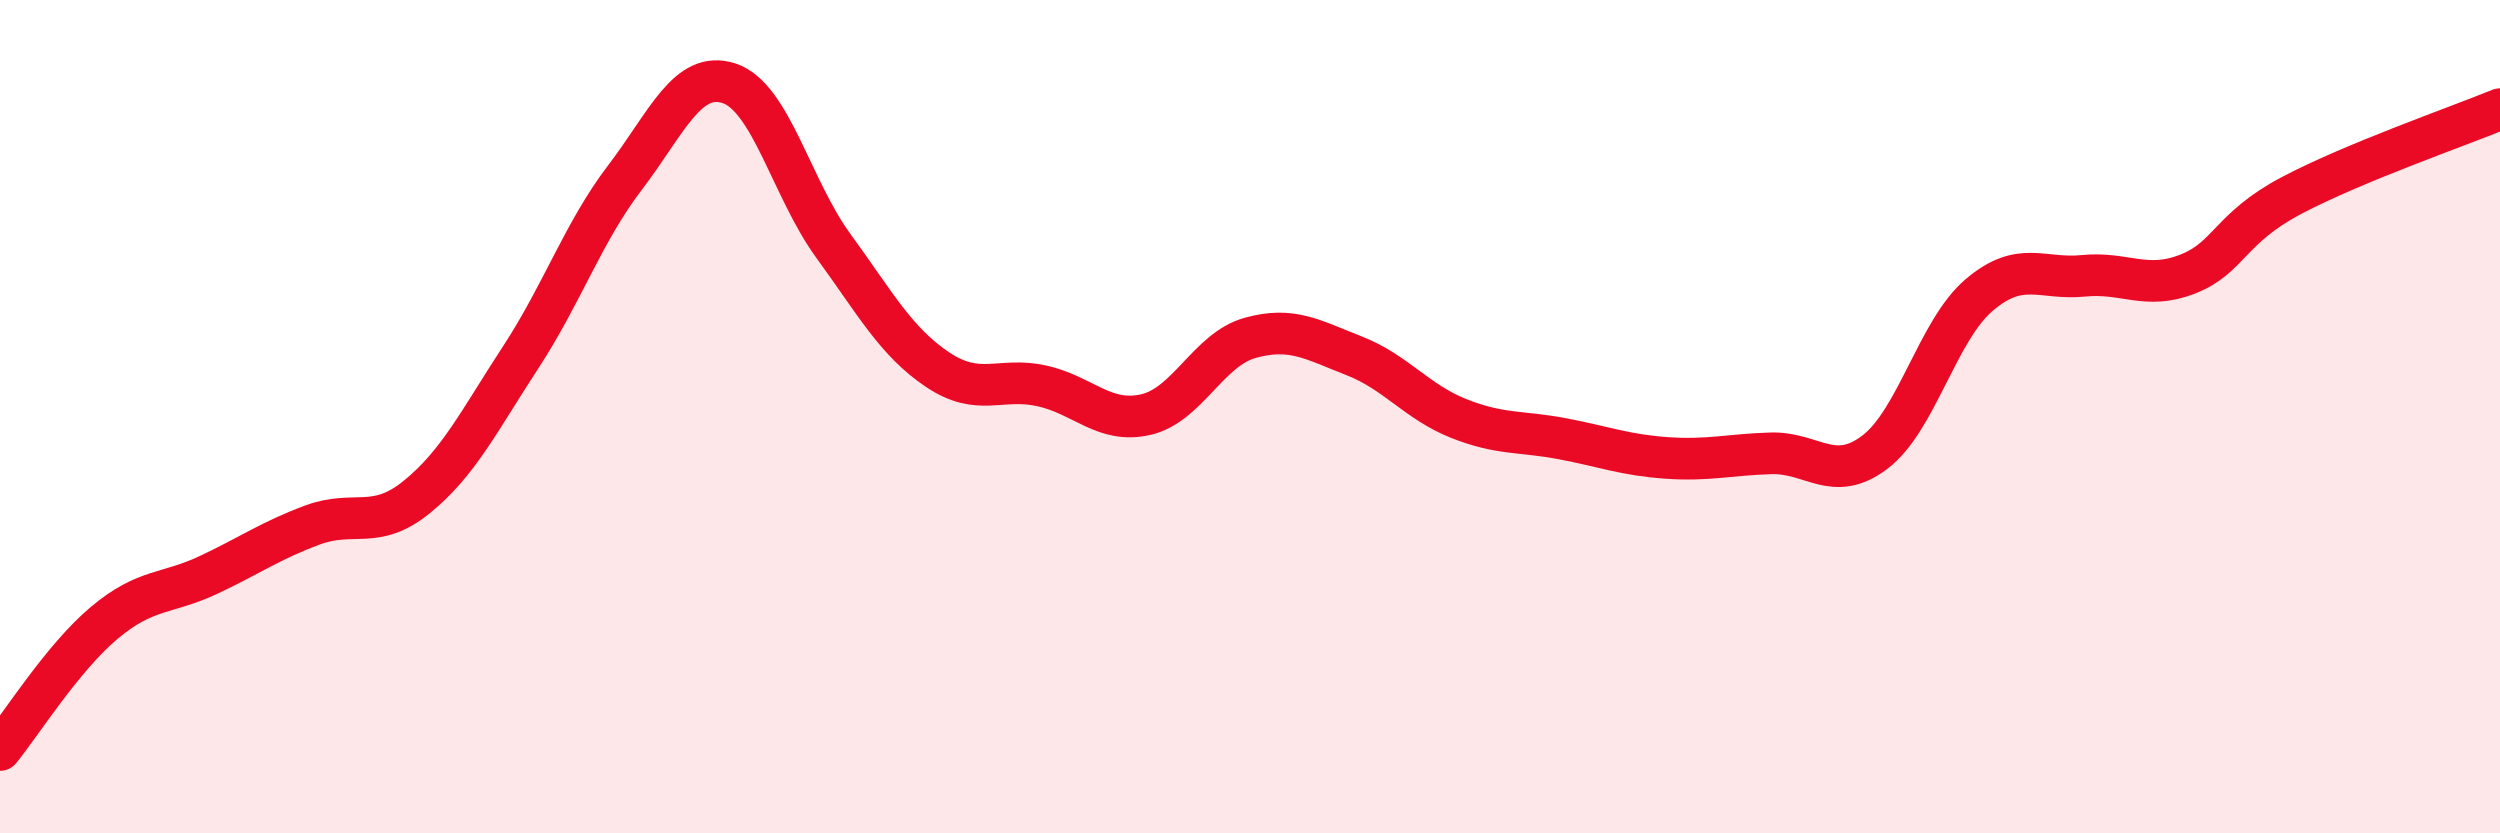
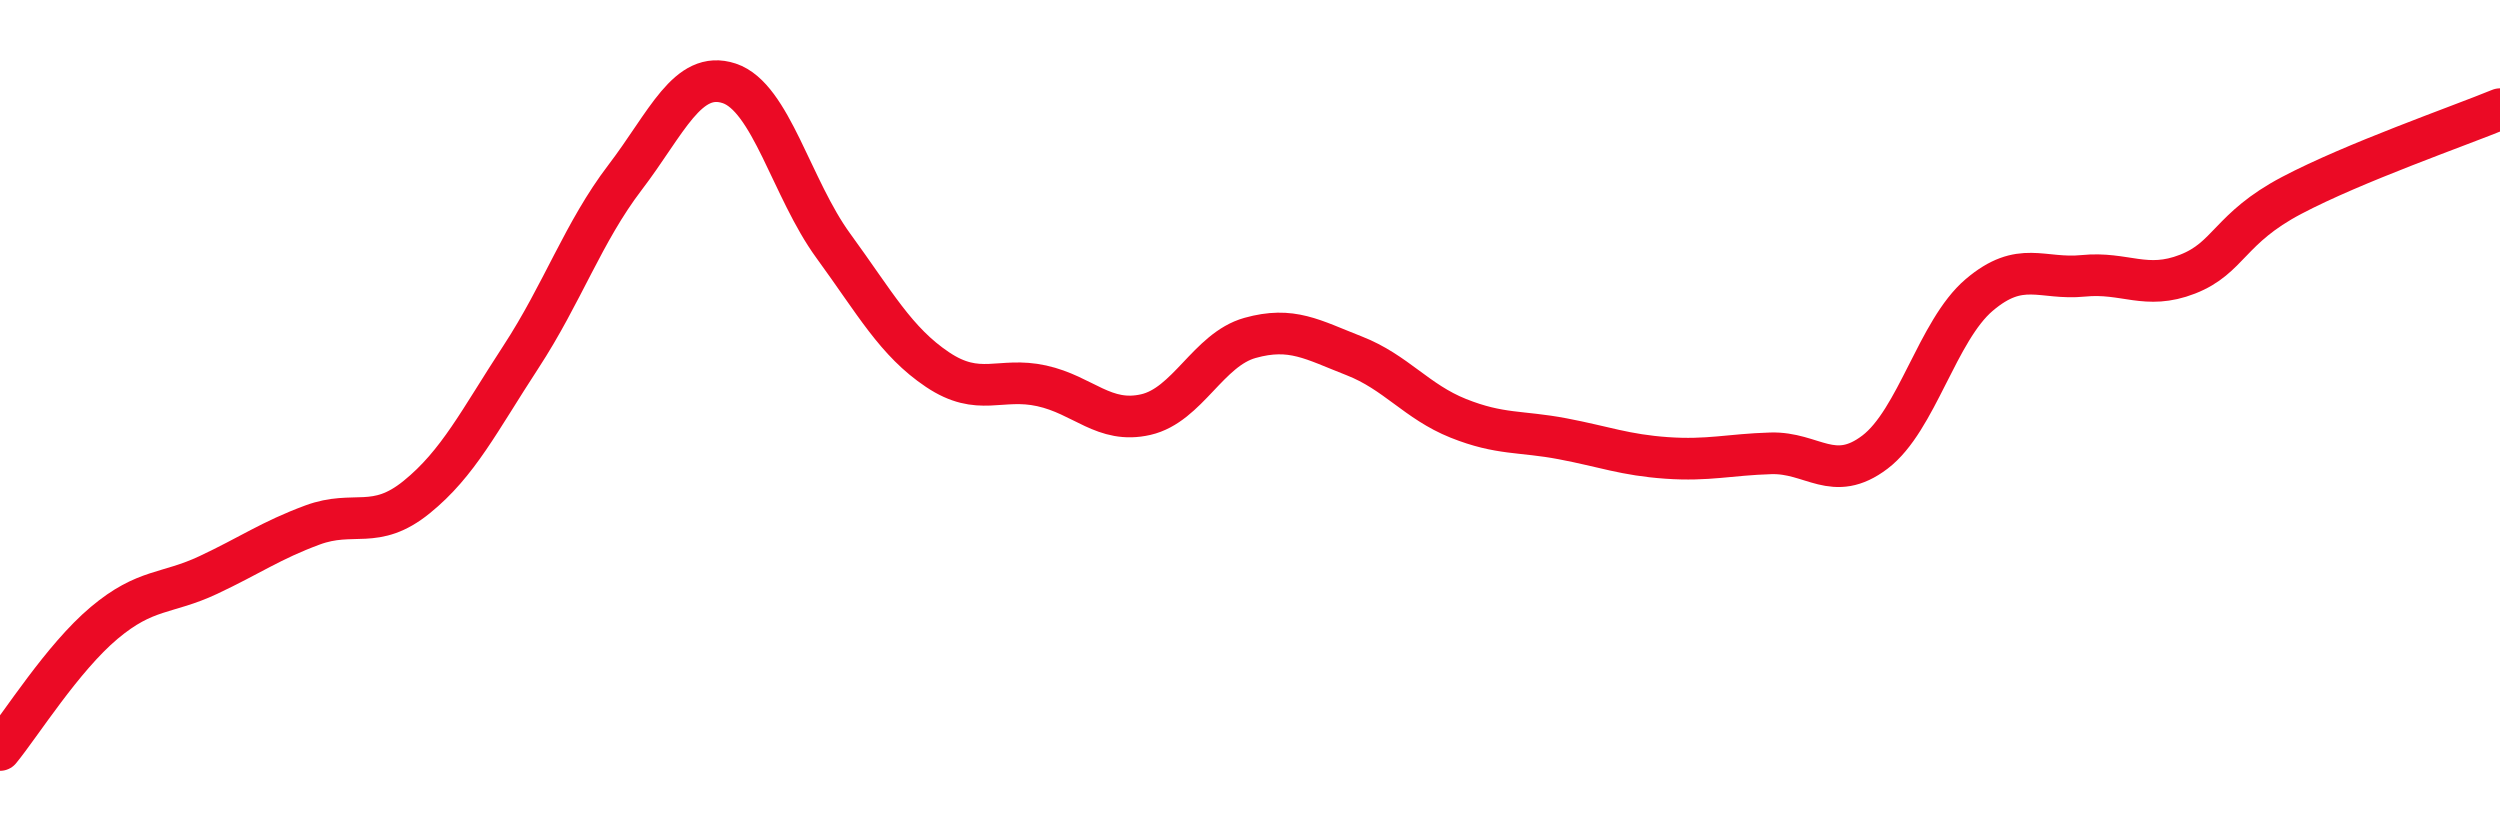
<svg xmlns="http://www.w3.org/2000/svg" width="60" height="20" viewBox="0 0 60 20">
-   <path d="M 0,18 C 0.5,17.39 1.5,15.79 2.5,14.95 C 3.5,14.11 4,14.27 5,13.8 C 6,13.33 6.5,12.97 7.5,12.6 C 8.5,12.23 9,12.74 10,11.93 C 11,11.12 11.5,10.1 12.5,8.57 C 13.5,7.04 14,5.57 15,4.26 C 16,2.95 16.5,1.67 17.5,2 C 18.5,2.33 19,4.53 20,5.9 C 21,7.27 21.5,8.2 22.5,8.87 C 23.5,9.54 24,9.04 25,9.26 C 26,9.48 26.5,10.18 27.5,9.95 C 28.5,9.72 29,8.39 30,8.11 C 31,7.83 31.5,8.15 32.5,8.54 C 33.5,8.93 34,9.64 35,10.04 C 36,10.44 36.5,10.34 37.5,10.53 C 38.5,10.72 39,10.92 40,10.99 C 41,11.06 41.5,10.91 42.5,10.88 C 43.5,10.85 44,11.61 45,10.85 C 46,10.09 46.5,7.93 47.5,7.08 C 48.5,6.23 49,6.72 50,6.62 C 51,6.52 51.5,6.97 52.5,6.58 C 53.5,6.19 53.5,5.48 55,4.69 C 56.5,3.9 59,3.03 60,2.62L60 20L0 20Z" fill="#EB0A25" opacity="0.1" stroke-linecap="round" stroke-linejoin="round" />
  <path d="M 0,18 C 0.5,17.39 1.5,15.79 2.5,14.95 C 3.5,14.11 4,14.27 5,13.8 C 6,13.33 6.5,12.97 7.5,12.6 C 8.5,12.23 9,12.74 10,11.93 C 11,11.12 11.5,10.1 12.5,8.57 C 13.5,7.04 14,5.57 15,4.26 C 16,2.95 16.5,1.67 17.5,2 C 18.5,2.33 19,4.53 20,5.9 C 21,7.27 21.5,8.2 22.5,8.87 C 23.5,9.54 24,9.04 25,9.26 C 26,9.48 26.5,10.18 27.5,9.95 C 28.5,9.72 29,8.39 30,8.11 C 31,7.83 31.5,8.15 32.5,8.54 C 33.5,8.93 34,9.64 35,10.04 C 36,10.44 36.5,10.34 37.5,10.53 C 38.5,10.72 39,10.92 40,10.99 C 41,11.06 41.5,10.91 42.5,10.88 C 43.5,10.85 44,11.61 45,10.85 C 46,10.09 46.5,7.93 47.5,7.08 C 48.5,6.23 49,6.72 50,6.62 C 51,6.52 51.5,6.97 52.5,6.58 C 53.5,6.19 53.5,5.48 55,4.69 C 56.5,3.9 59,3.03 60,2.62" stroke="#EB0A25" stroke-width="1" fill="none" stroke-linecap="round" stroke-linejoin="round" />
</svg>